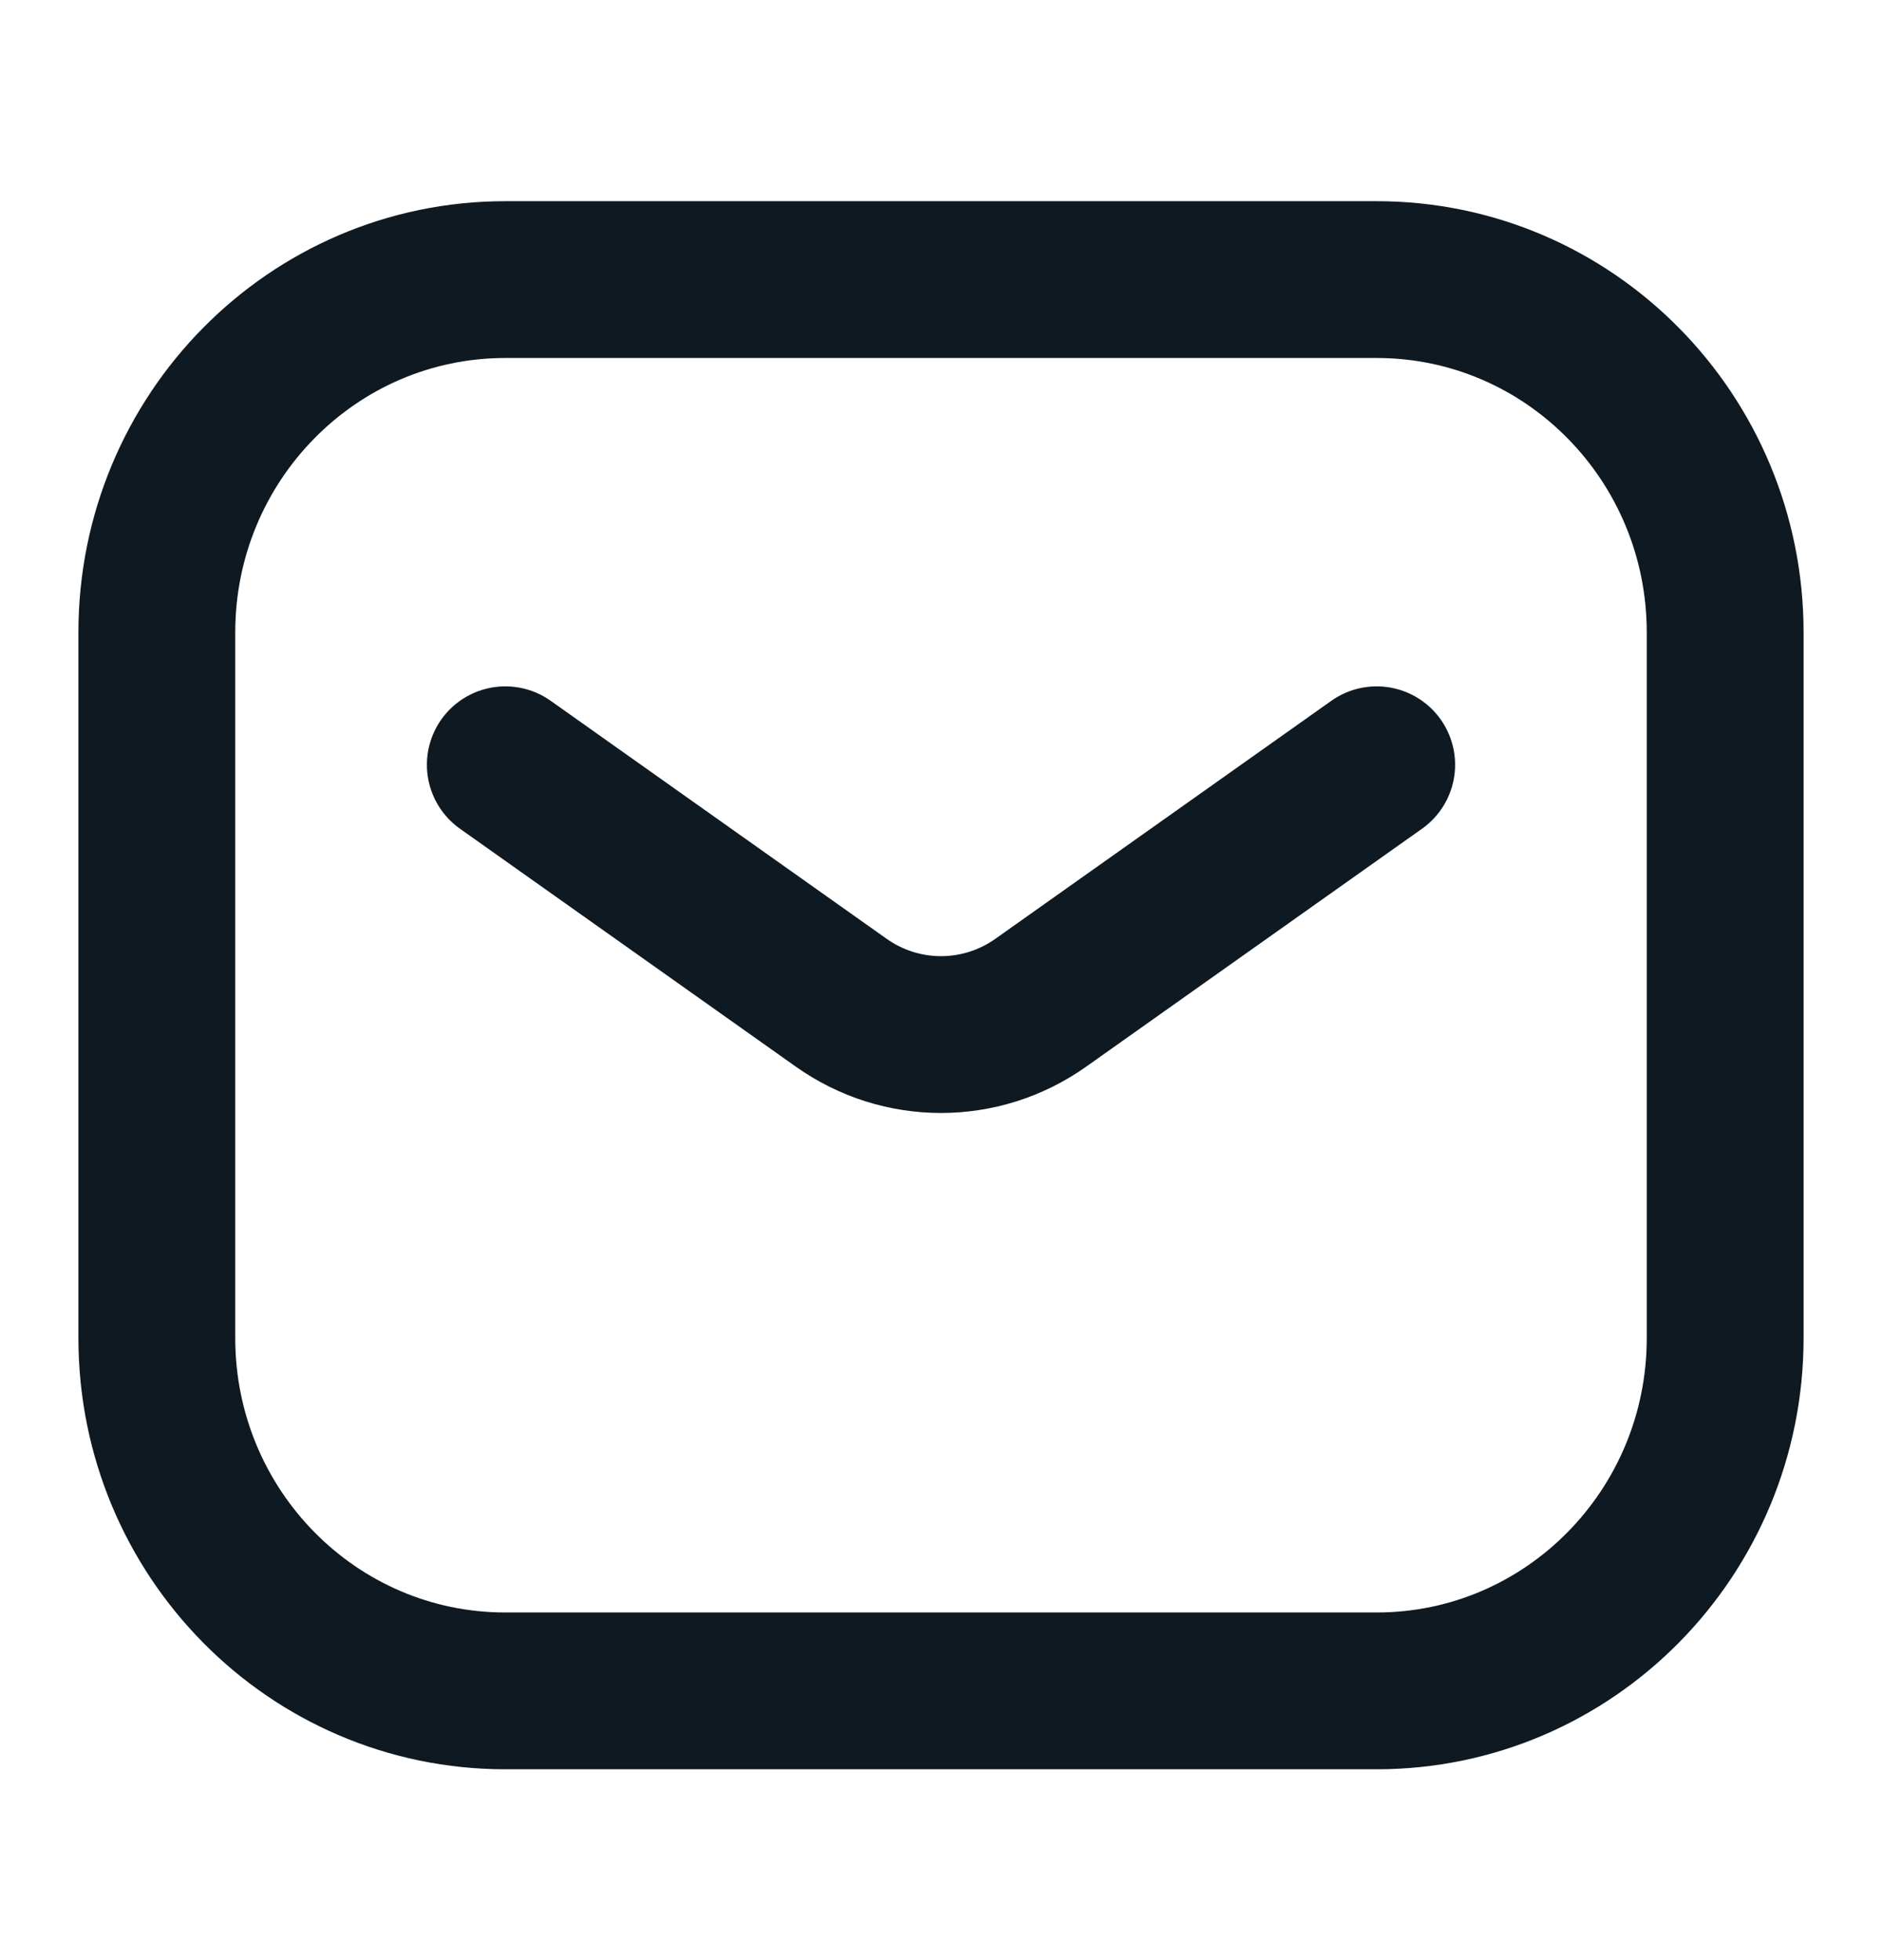
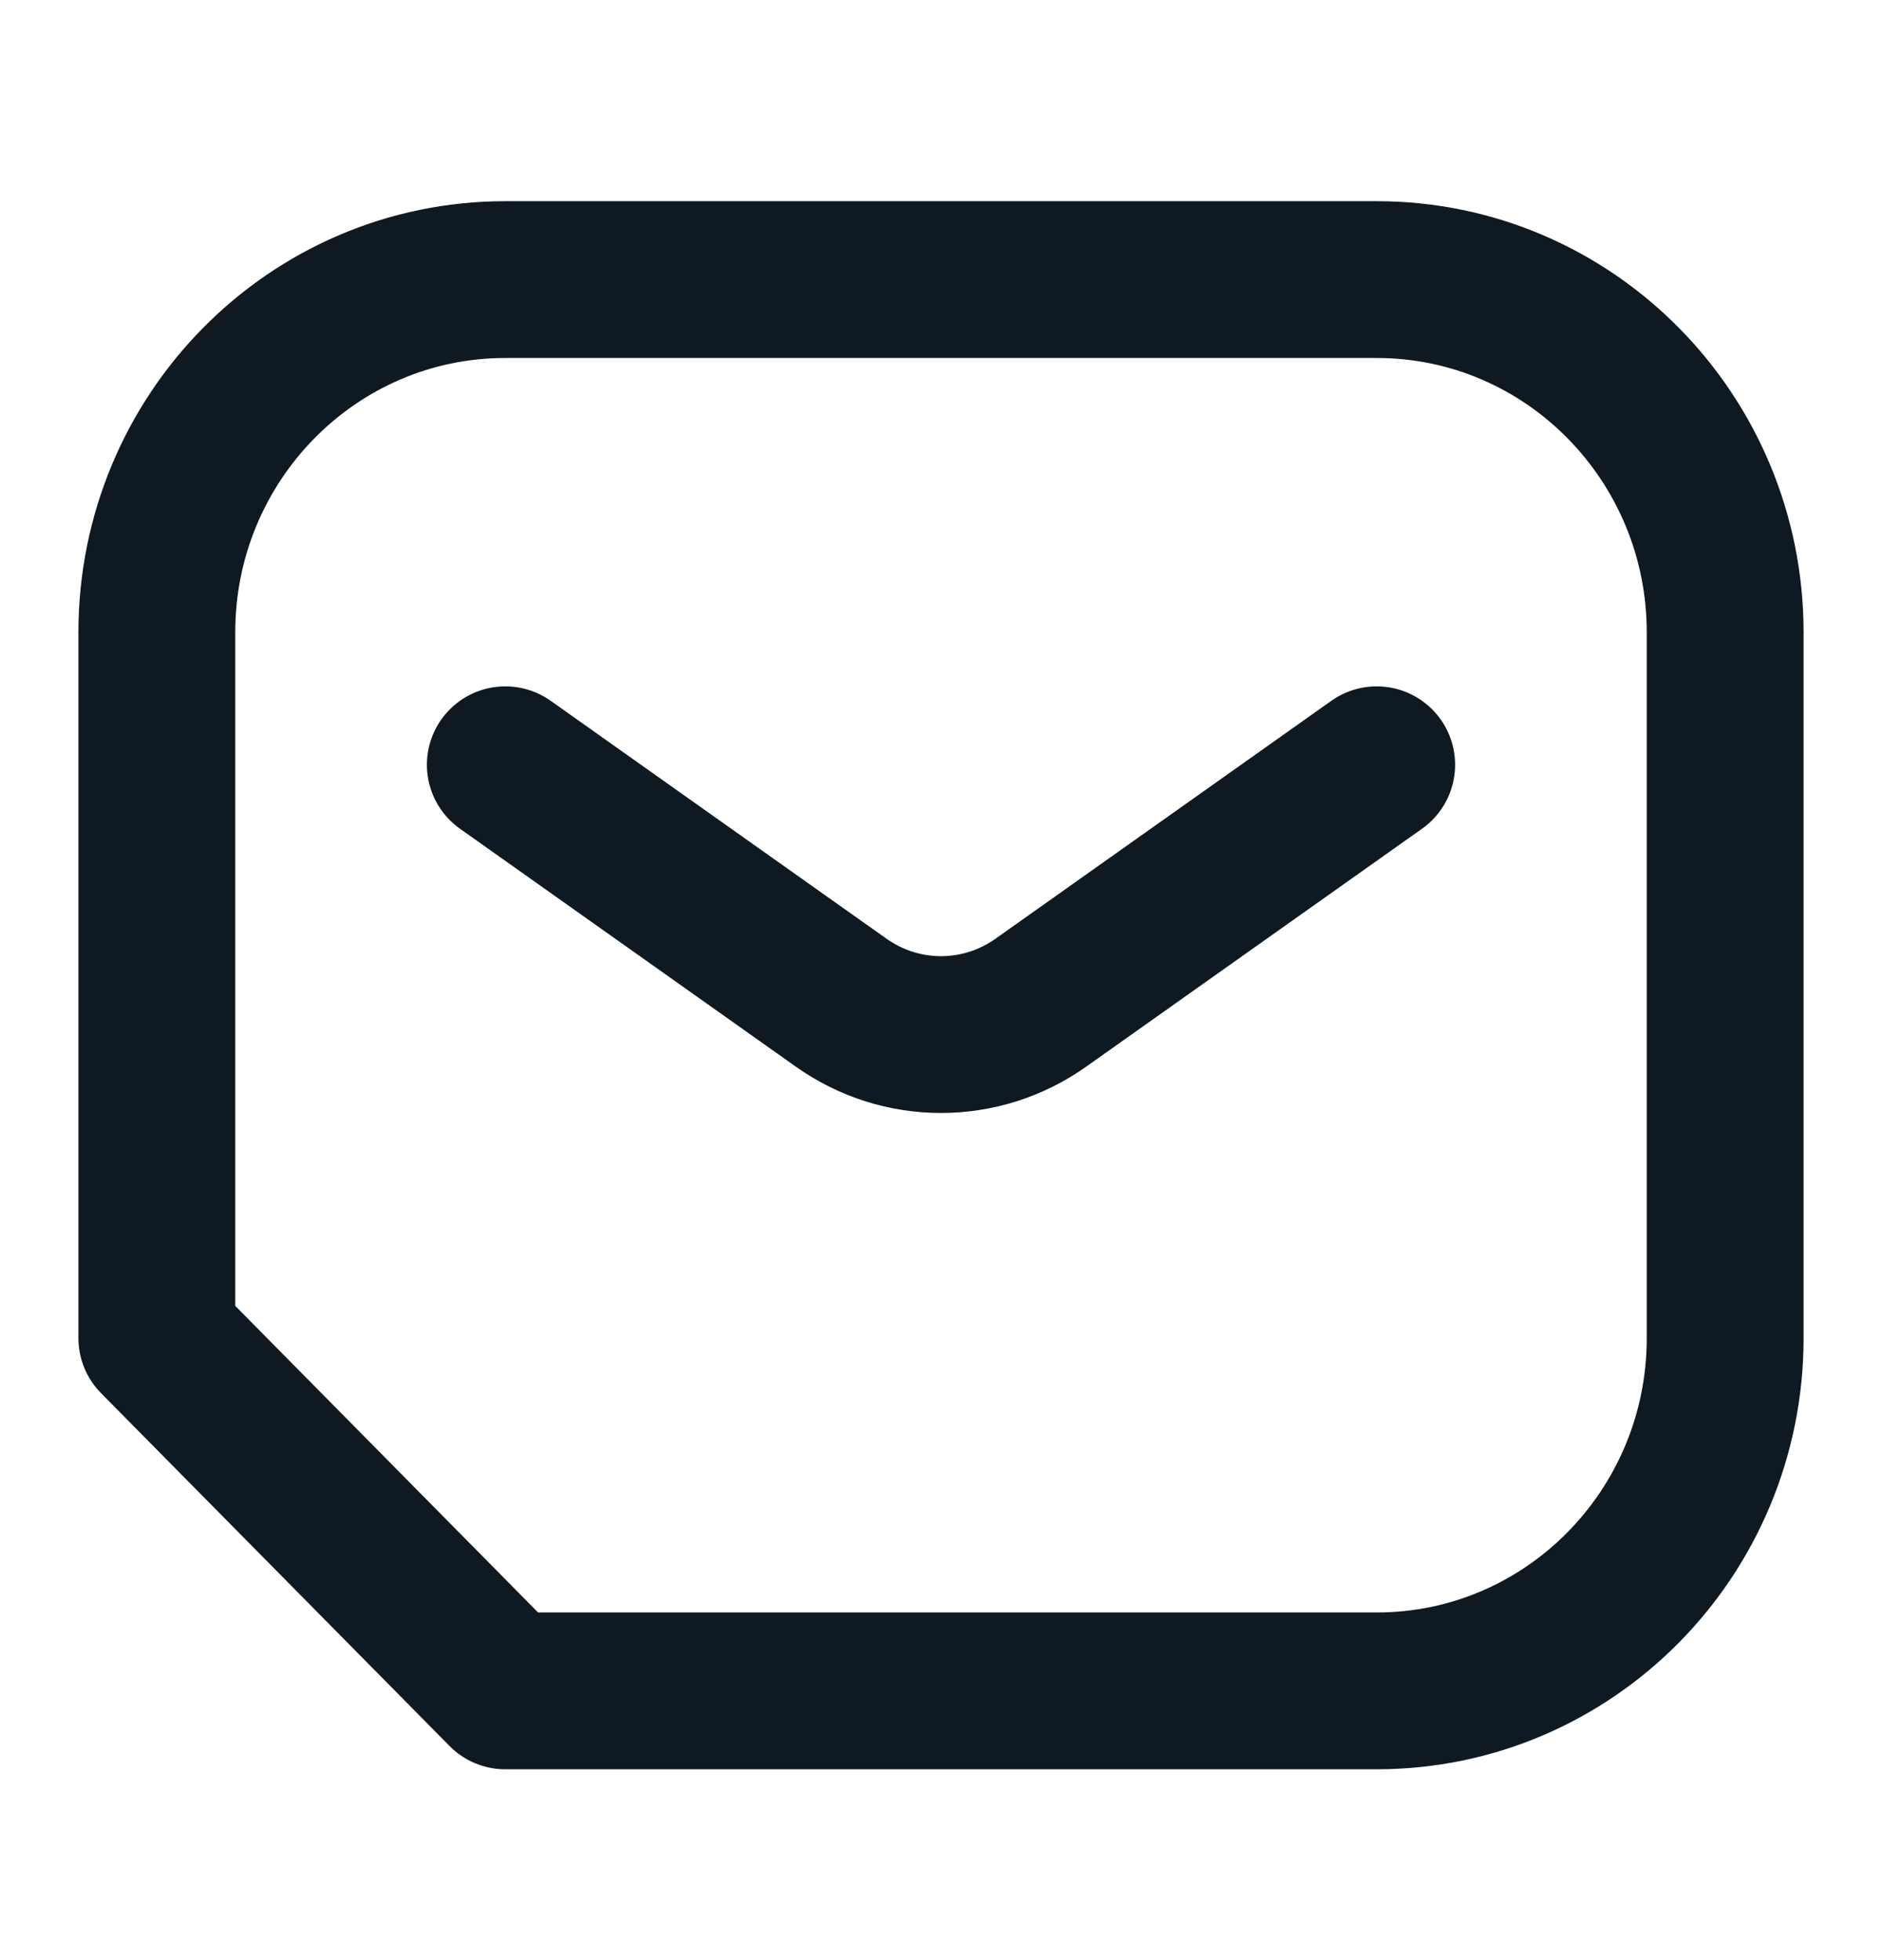
<svg xmlns="http://www.w3.org/2000/svg" width="24" height="25" viewBox="0 0 24 25" fill="none">
-   <path d="M6.444 9.754L10.726 12.788C11.491 13.331 12.509 13.331 13.274 12.788L17.556 9.754M6.444 21.566H17.556C20.01 21.566 22 19.552 22 17.066V8.066C22 5.581 20.01 3.566 17.556 3.566H6.444C3.99 3.566 2 5.581 2 8.066V17.066C2 19.552 3.99 21.566 6.444 21.566Z" stroke="#0F1922" stroke-width="2" stroke-linecap="round" stroke-linejoin="round" />
+   <path d="M6.444 9.754L10.726 12.788C11.491 13.331 12.509 13.331 13.274 12.788L17.556 9.754M6.444 21.566H17.556C20.01 21.566 22 19.552 22 17.066V8.066C22 5.581 20.01 3.566 17.556 3.566H6.444C3.99 3.566 2 5.581 2 8.066V17.066Z" stroke="#0F1922" stroke-width="2" stroke-linecap="round" stroke-linejoin="round" />
</svg>